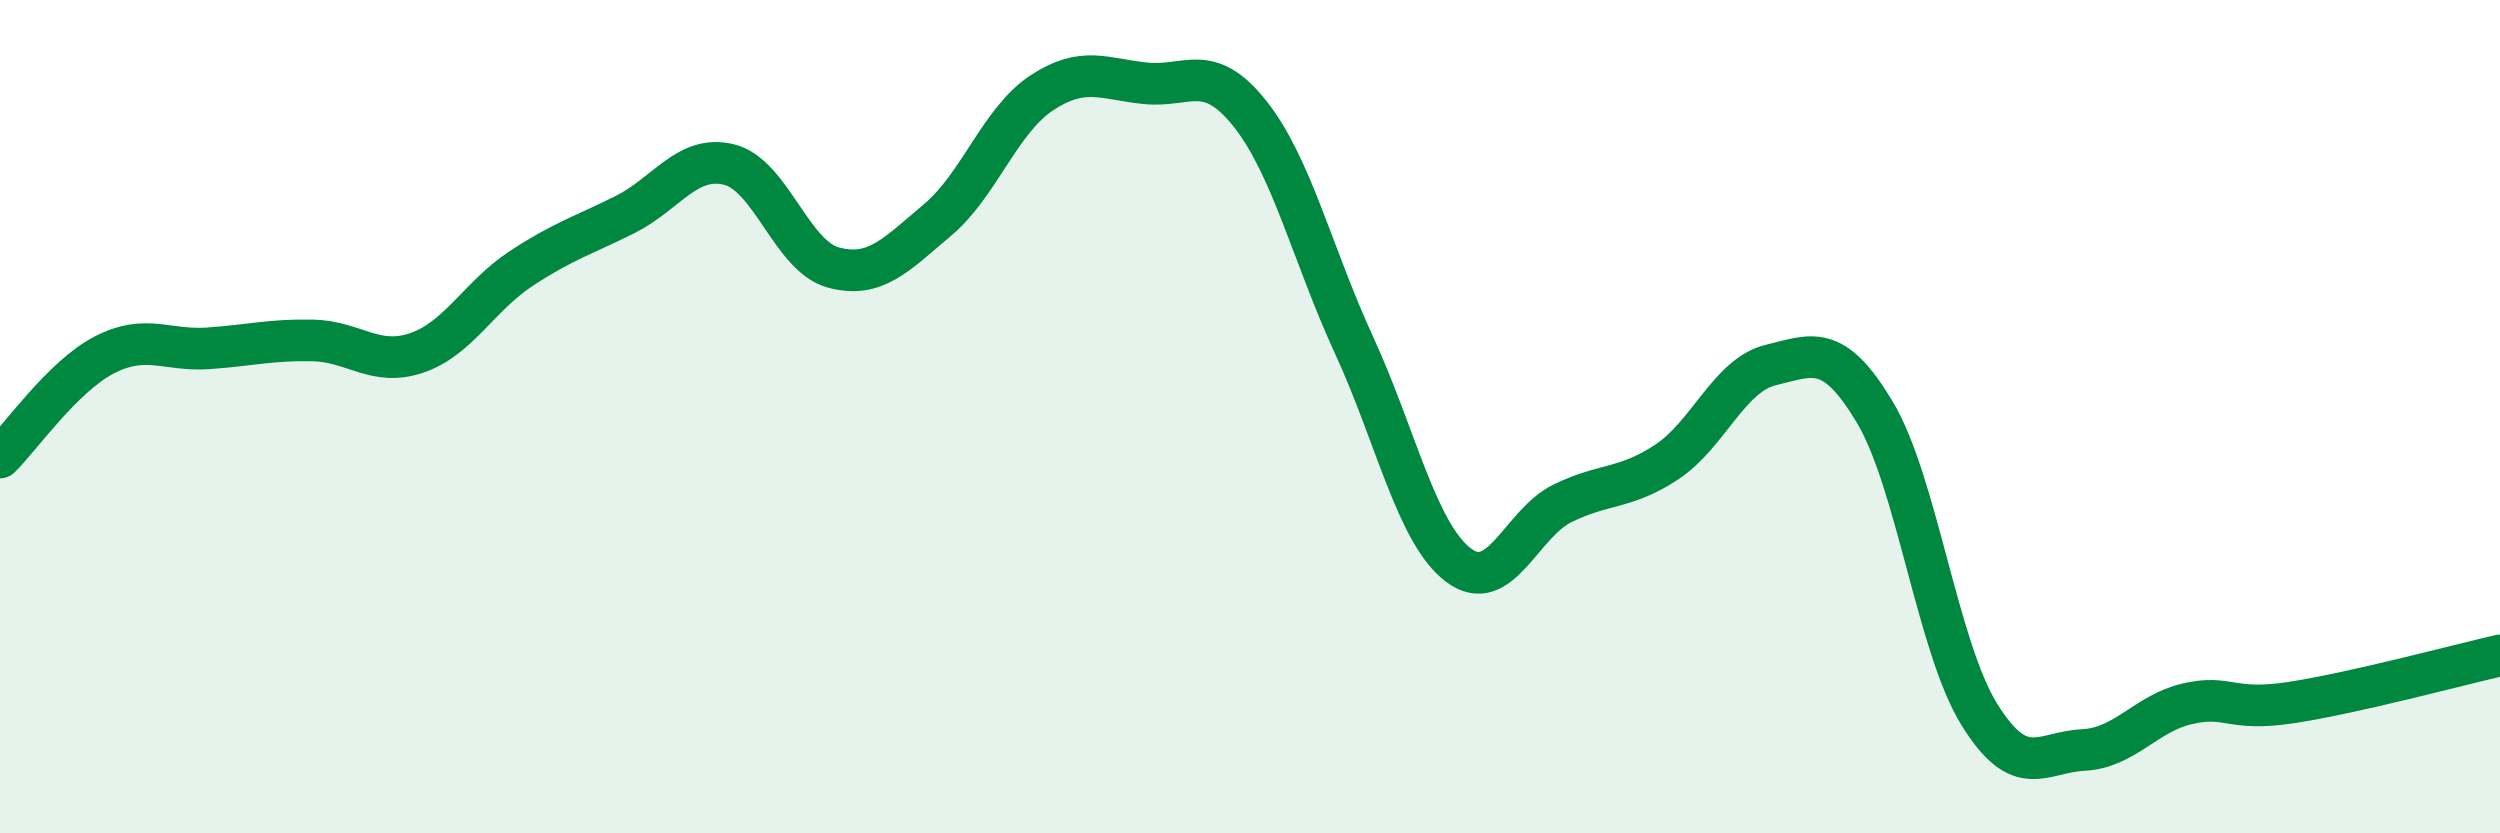
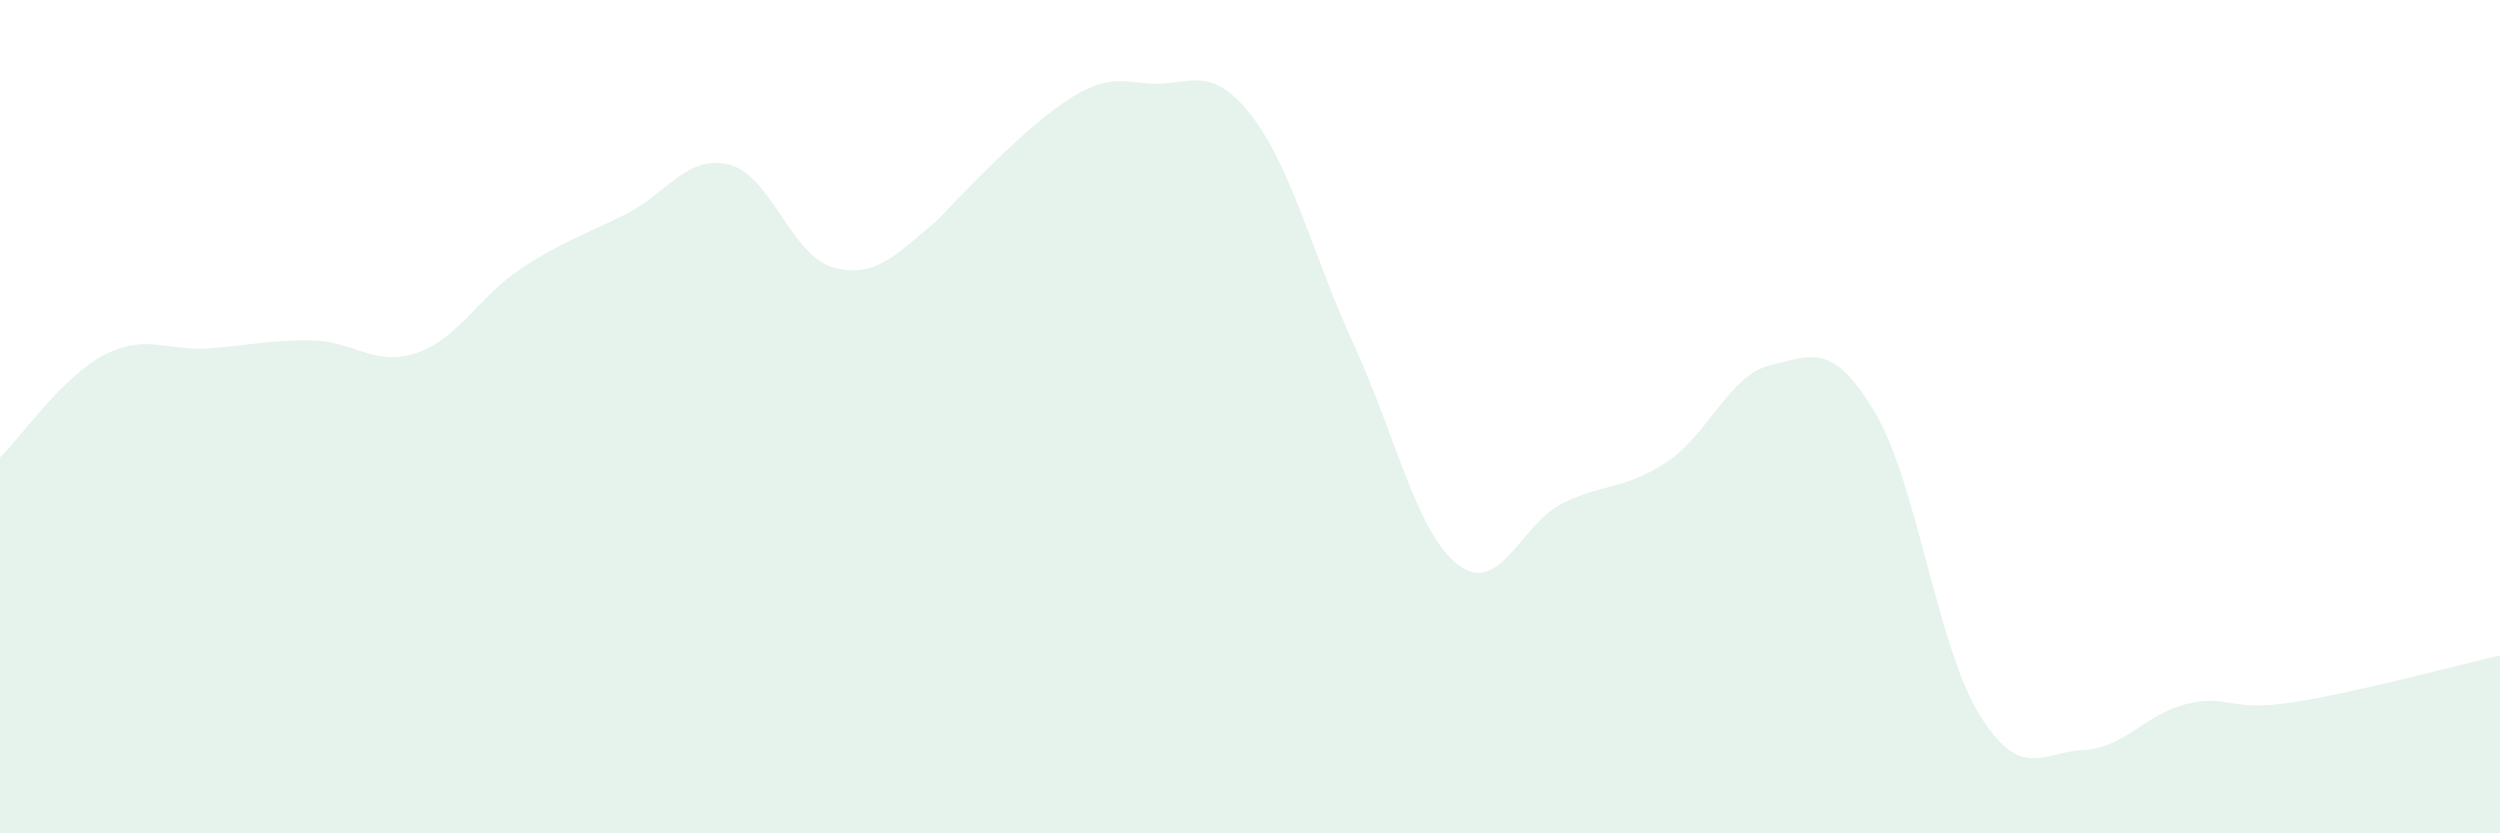
<svg xmlns="http://www.w3.org/2000/svg" width="60" height="20" viewBox="0 0 60 20">
-   <path d="M 0,10.98 C 0.5,10.49 1.5,9.04 2.5,8.52 C 3.5,8 4,8.43 5,8.36 C 6,8.29 6.5,8.15 7.5,8.17 C 8.5,8.19 9,8.81 10,8.47 C 11,8.13 11.5,7.11 12.5,6.45 C 13.5,5.79 14,5.65 15,5.15 C 16,4.65 16.5,3.7 17.5,3.95 C 18.5,4.2 19,6.15 20,6.42 C 21,6.69 21.5,6.12 22.5,5.28 C 23.5,4.44 24,2.89 25,2.23 C 26,1.57 26.5,1.9 27.5,2 C 28.5,2.1 29,1.47 30,2.73 C 31,3.99 31.5,6.12 32.5,8.29 C 33.5,10.46 34,12.8 35,13.56 C 36,14.32 36.5,12.57 37.5,12.08 C 38.5,11.59 39,11.75 40,11.09 C 41,10.43 41.5,9 42.5,8.76 C 43.5,8.52 44,8.22 45,9.9 C 46,11.58 46.5,15.52 47.5,17.14 C 48.5,18.76 49,18.05 50,18 C 51,17.95 51.5,17.12 52.5,16.89 C 53.5,16.66 53.5,17.09 55,16.86 C 56.5,16.63 59,15.96 60,15.73L60 20L0 20Z" fill="#008740" opacity="0.1" stroke-linecap="round" stroke-linejoin="round" />
-   <path d="M 0,10.98 C 0.5,10.49 1.5,9.04 2.5,8.52 C 3.5,8 4,8.43 5,8.36 C 6,8.29 6.5,8.15 7.5,8.17 C 8.5,8.19 9,8.81 10,8.47 C 11,8.13 11.5,7.11 12.5,6.45 C 13.5,5.79 14,5.65 15,5.15 C 16,4.65 16.5,3.7 17.5,3.95 C 18.5,4.2 19,6.15 20,6.42 C 21,6.69 21.5,6.12 22.5,5.28 C 23.5,4.44 24,2.89 25,2.23 C 26,1.57 26.5,1.9 27.5,2 C 28.5,2.1 29,1.47 30,2.73 C 31,3.99 31.5,6.12 32.5,8.29 C 33.5,10.46 34,12.8 35,13.56 C 36,14.32 36.5,12.57 37.5,12.08 C 38.5,11.59 39,11.75 40,11.09 C 41,10.43 41.5,9 42.5,8.76 C 43.5,8.52 44,8.22 45,9.9 C 46,11.58 46.5,15.52 47.5,17.14 C 48.5,18.76 49,18.05 50,18 C 51,17.95 51.5,17.12 52.5,16.89 C 53.5,16.66 53.5,17.09 55,16.86 C 56.5,16.63 59,15.96 60,15.73" stroke="#008740" stroke-width="1" fill="none" stroke-linecap="round" stroke-linejoin="round" />
+   <path d="M 0,10.98 C 0.5,10.49 1.5,9.04 2.5,8.52 C 3.5,8 4,8.43 5,8.36 C 6,8.29 6.5,8.15 7.5,8.17 C 8.5,8.19 9,8.81 10,8.47 C 11,8.13 11.5,7.11 12.5,6.45 C 13.5,5.79 14,5.65 15,5.15 C 16,4.65 16.5,3.7 17.5,3.95 C 18.5,4.2 19,6.15 20,6.42 C 21,6.69 21.5,6.12 22.5,5.28 C 26,1.57 26.5,1.9 27.5,2 C 28.5,2.1 29,1.47 30,2.73 C 31,3.99 31.5,6.12 32.5,8.29 C 33.5,10.46 34,12.8 35,13.56 C 36,14.32 36.5,12.57 37.5,12.08 C 38.5,11.59 39,11.75 40,11.09 C 41,10.43 41.5,9 42.5,8.76 C 43.5,8.52 44,8.22 45,9.9 C 46,11.58 46.5,15.52 47.5,17.14 C 48.5,18.76 49,18.05 50,18 C 51,17.95 51.5,17.12 52.5,16.89 C 53.5,16.66 53.5,17.09 55,16.86 C 56.5,16.63 59,15.96 60,15.73L60 20L0 20Z" fill="#008740" opacity="0.1" stroke-linecap="round" stroke-linejoin="round" />
</svg>